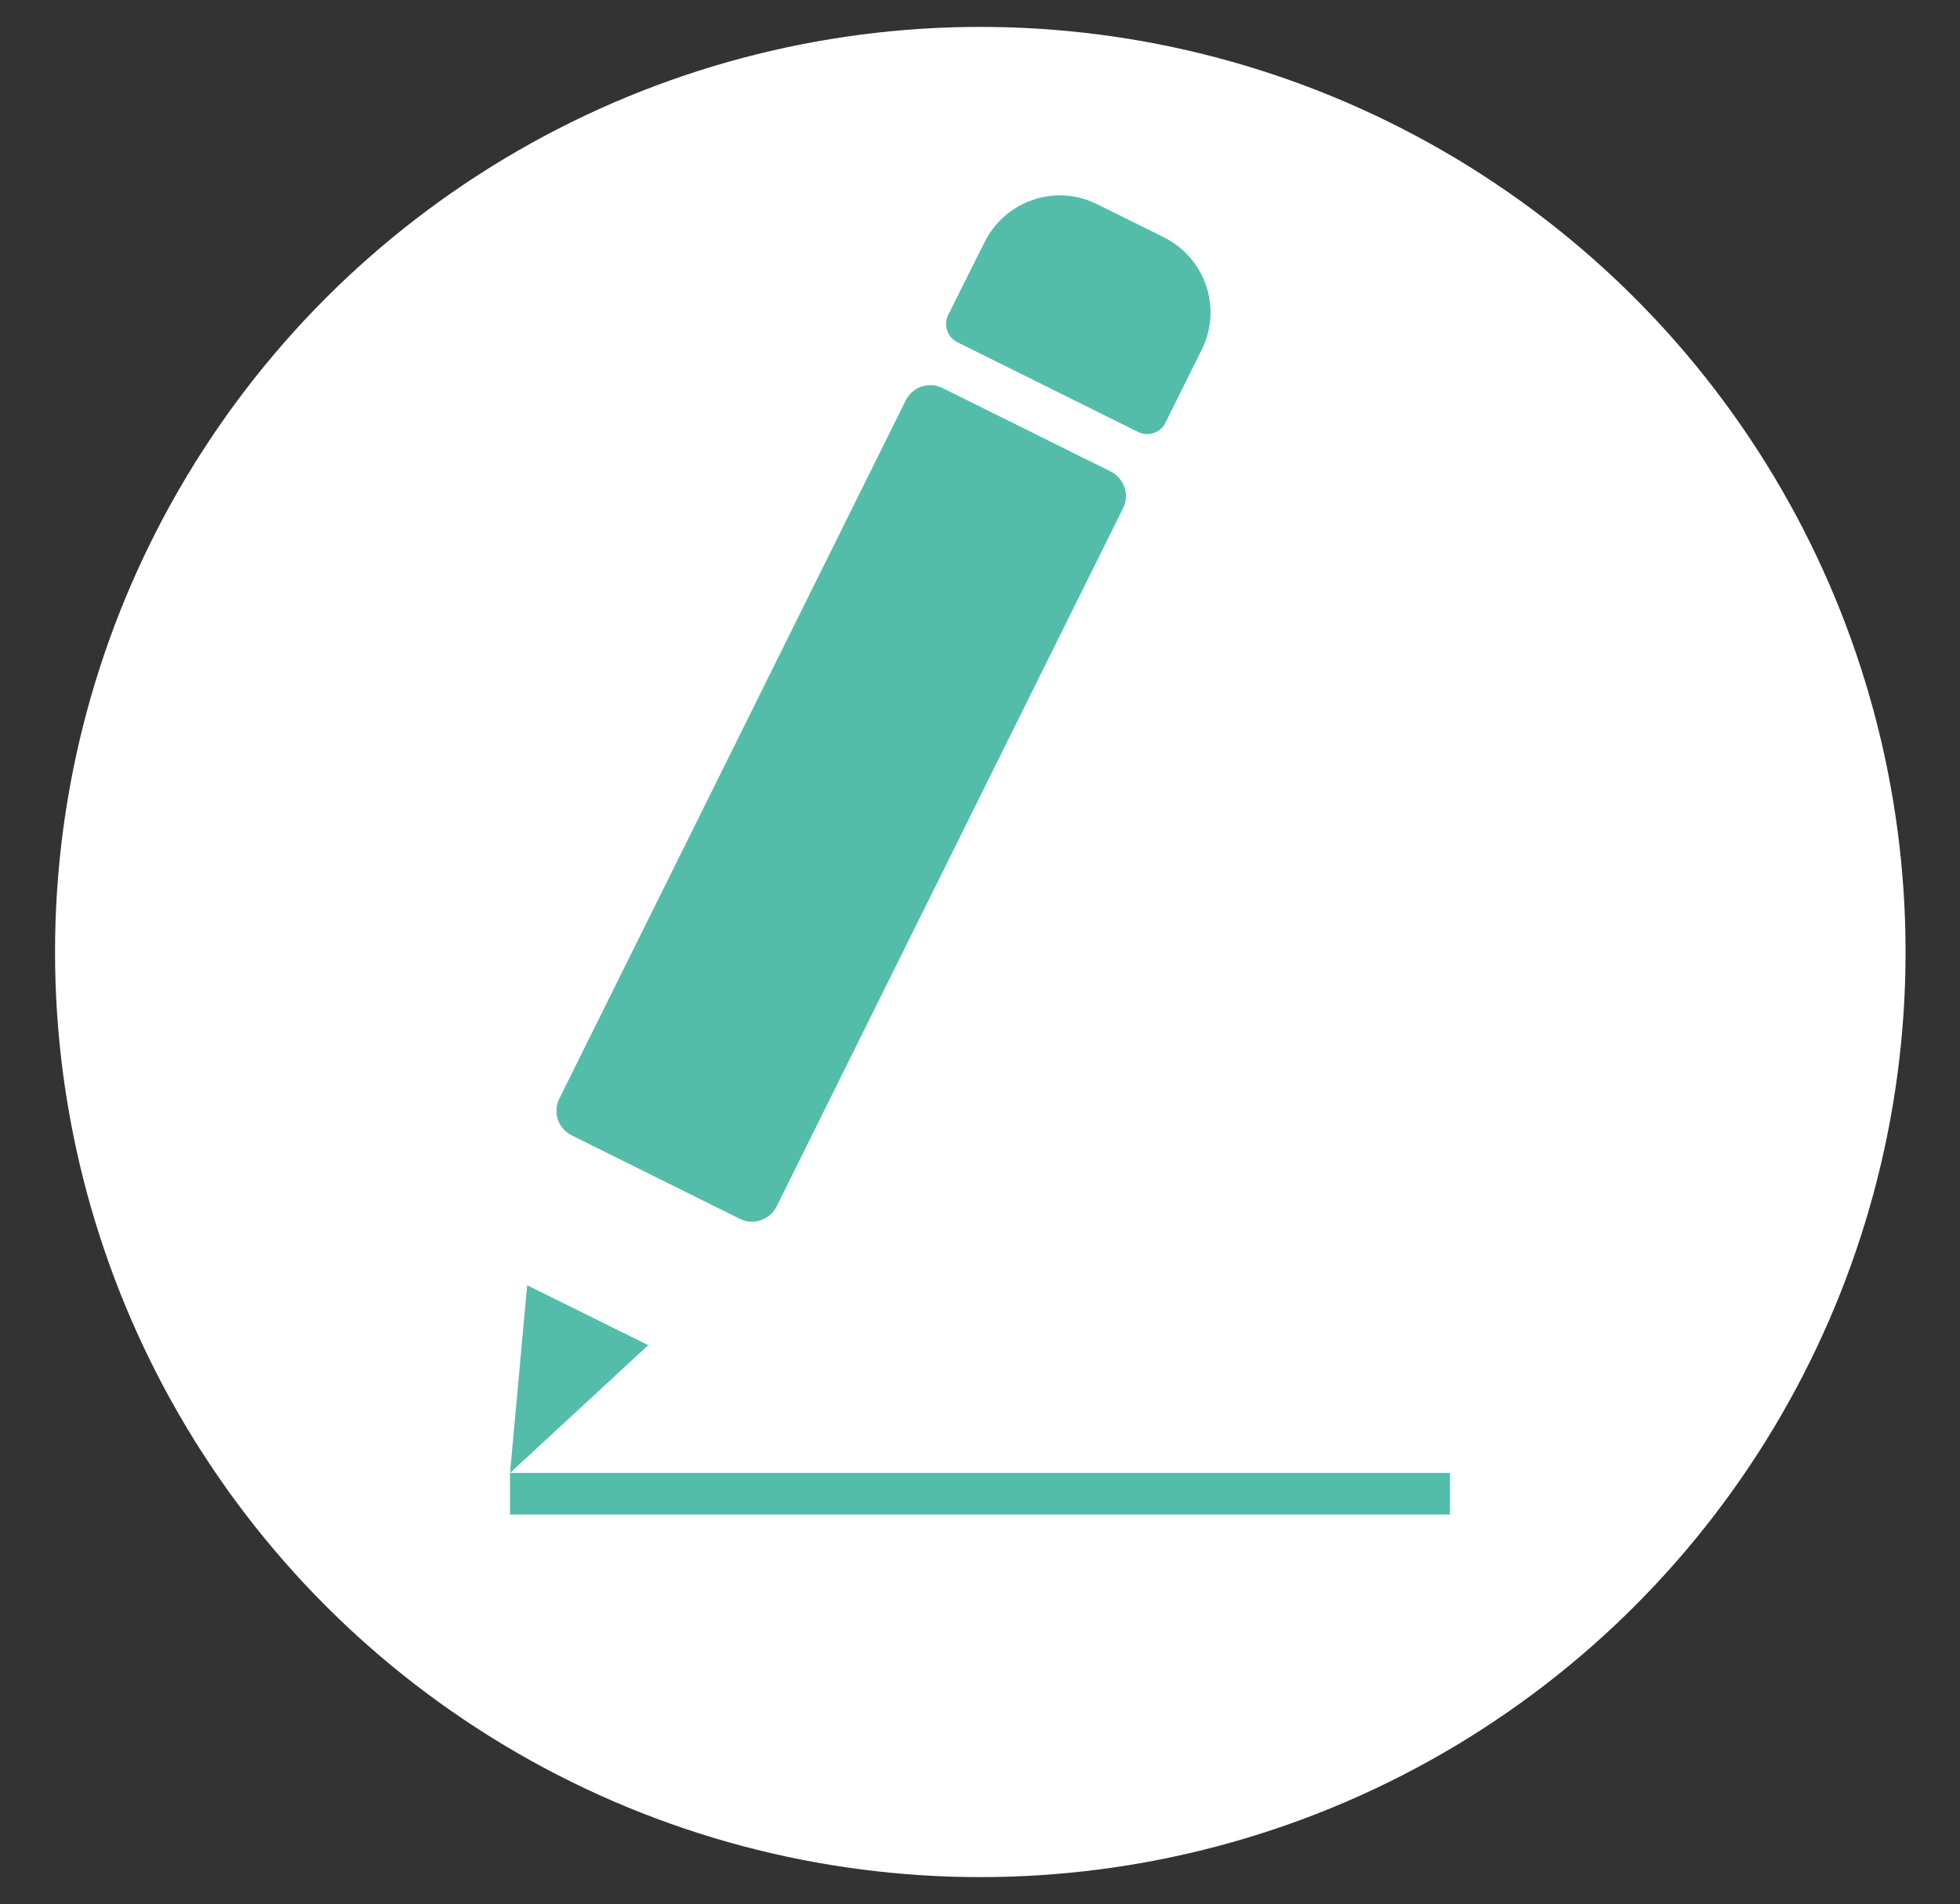
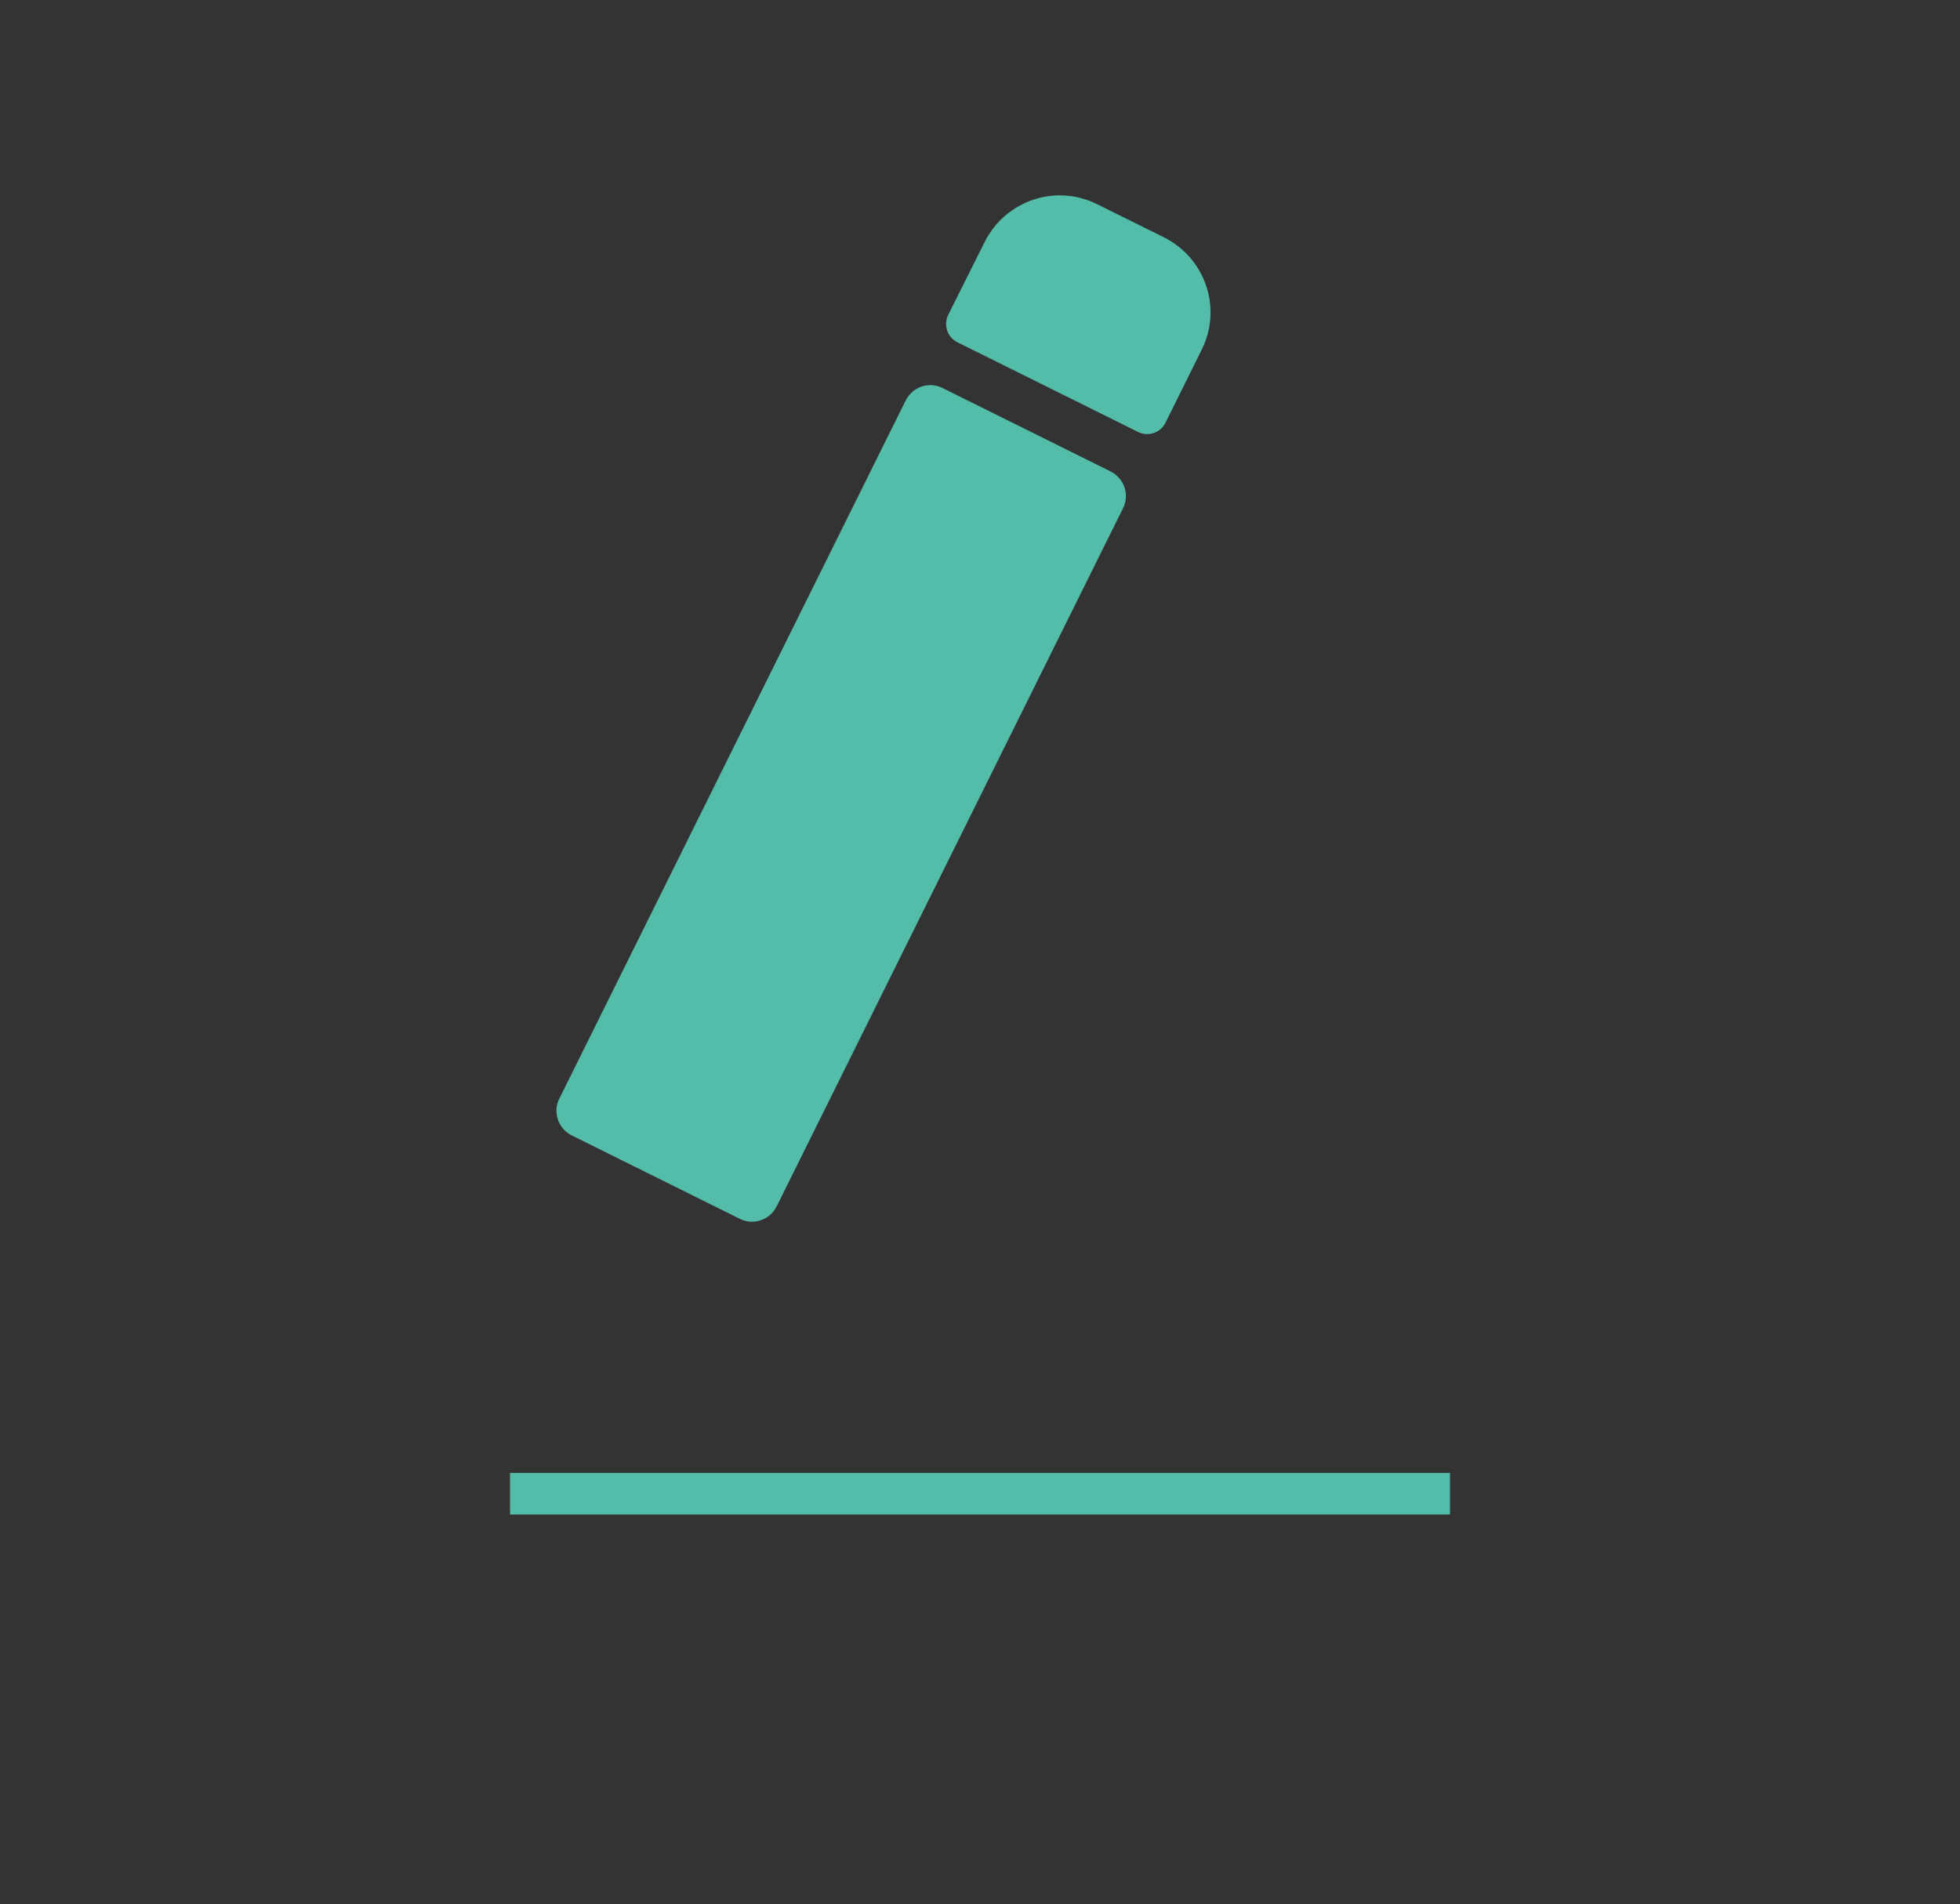
<svg xmlns="http://www.w3.org/2000/svg" version="1.0" x="0px" y="0px" width="32.05px" height="31.14px" viewBox="0 0 32.05 31.14" style="enable-background:new 0 0 32.05 31.14;" xml:space="preserve">
  <rect x="0" y="0" width="32.05" height="31.14" fill="#333333" stroke="none" />
  <style type="text/css">
	.st0{display:none;}
	.st1{display:inline;fill:#FFFFFF;}
	.st2{display:inline;fill:#53bdaa;}
	.st3{display:inline;}
	.st4{fill:#53bdaa;}
	.st5{fill:#FFFFFF;}
</style>
  <g id="Ebene_1" class="st0">
    <circle class="st1" cx="16.03" cy="15.57" r="15.13" />
    <rect x="15.69" y="5.57" class="st2" width="0.66" height="20" />
    <rect x="15.69" y="5.57" transform="matrix(6.123234e-17 -1 1 6.123234e-17 0.457 31.594)" class="st2" width="0.66" height="20" />
  </g>
  <g id="Ebene_4" class="st0">
    <circle class="st1" cx="16.03" cy="15.57" r="15.13" />
    <rect x="15.69" y="2.57" class="st2" width="0.66" height="13.33" />
    <rect x="12.34" y="11.93" transform="matrix(6.123234e-17 -1 1 6.123234e-17 -2.902 28.235)" class="st2" width="0.66" height="7.28" />
  </g>
  <g id="Ebene_2" class="st0">
    <circle class="st1" cx="16.03" cy="15.57" r="15.13" />
    <g id="_x32__2_" class="st3">
      <path class="st4" d="M23.03,20.8V9.43c0-3.11-3.32-6.65-6.23-6.65h-1.61c-2.91,0-6.23,3.54-6.23,6.65v11.12    c0,0.09,0.04,0.18,0.1,0.24c-1.92,0.47-3.33,1.09-3.33,3.57h0.33H6.4c0-0.13,0.01-0.25,0.01-0.37c0.11-1.51,0.9-2.03,2.28-2.42    c0.41-0.11,0.87-0.22,1.38-0.33c0.26-0.06,0.52-0.11,0.79-0.18c0.12-0.03,0.28-0.07,0.48-0.12c0.26,2.13,2.65,2.13,3.58,2.13h2.14    c0.94,0,3.33,0,3.58-2.15c0.22,0.06,0.41,0.11,0.53,0.14c0.29,0.07,0.56,0.13,0.83,0.19c0.5,0.11,0.95,0.21,1.35,0.33    c1.38,0.39,2.17,0.9,2.28,2.41c0.01,0.12,0.01,0.24,0.01,0.37h0.33h0.33C26.32,21.9,24.93,21.27,23.03,20.8z M9.62,20.59    c0-0.01,0-0.02,0.01-0.03c0-0.01,0-11.13,0-11.13c0-2.68,3.07-5.98,5.56-5.98h1.61c2.49,0,5.56,3.3,5.56,5.98v11.09l0.16,0.17    c-0.05-0.01-0.11-0.02-0.16-0.04c-0.07-0.02-0.14-0.03-0.21-0.05c-0.27-0.06-0.54-0.12-0.82-0.19c-1.23-0.29-2.69-0.85-3-1.38    c-0.08-0.14-0.13-0.32-0.16-0.54c0.45-0.27,0.87-0.63,1.26-1.08c0.42-0.49,0.8-1.08,1.13-1.77c0.04-0.07,0.07-0.23,0.6-2.73    c0.16-0.75,0.32-1.53,0.34-1.61c0.04-0.14-0.01-0.29-0.14-0.37l-5.15-3.33c-0.11-0.07-0.26-0.07-0.37,0.01l-5.25,3.68    c-0.11,0.08-0.16,0.22-0.13,0.35c0.09,0.35,0.86,3.45,1.13,4.01c0.31,0.65,0.67,1.22,1.07,1.69c0.37,0.44,0.78,0.81,1.21,1.08    c-0.03,0.24-0.08,0.45-0.17,0.6c-0.31,0.54-1.77,1.09-3,1.38c-0.24,0.06-0.48,0.11-0.71,0.16c-0.02,0.01-0.05,0.01-0.08,0.02    c-0.11,0.02-0.22,0.05-0.33,0.07c-0.02,0.01-0.05,0.01-0.07,0.02L9.62,20.59z M19.98,20.89c-0.14,1.07-1.02,1.52-2.92,1.52h-2.14    c-1.99,0-2.85-0.48-2.93-1.66c0.09-0.03,0.19-0.06,0.28-0.1c0.08-0.03,0.17-0.06,0.25-0.09c0.73-0.29,1.47-0.68,1.76-1.18    c0.1-0.17,0.17-0.38,0.21-0.61c0.5,0.22,1.03,0.33,1.58,0.33c0.52,0,1.01-0.1,1.48-0.29c0.05,0.21,0.11,0.4,0.2,0.57    c0.29,0.49,1.03,0.89,1.77,1.18c0.16,0.06,0.31,0.12,0.46,0.17C20,20.78,19.99,20.83,19.98,20.89z M13.9,17.63    c-0.27-0.21-0.52-0.47-0.76-0.76c-0.34-0.42-0.66-0.92-0.93-1.49c-0.17-0.36-0.69-2.31-1.03-3.66l4.88-3.42l4.76,3.08    c-0.05,0.25-0.15,0.69-0.3,1.41c-0.2,0.96-0.5,2.4-0.56,2.6c-0.29,0.6-0.62,1.12-0.98,1.55c-0.26,0.31-0.54,0.57-0.83,0.79    c-0.11,0.08-0.22,0.16-0.33,0.22c-0.11,0.06-0.22,0.12-0.33,0.18c-0.44,0.21-0.91,0.31-1.4,0.31c-0.53,0-1.03-0.13-1.51-0.37    c-0.11-0.06-0.22-0.12-0.33-0.19C14.12,17.8,14.01,17.72,13.9,17.63z" />
    </g>
  </g>
  <g id="Ebene_5" class="st0">
    <circle class="st1" cx="16.03" cy="15.57" r="15.13" />
    <g class="st3">
      <path class="st4" d="M24.62,13.76H20.1c-0.25,0-0.45,0.2-0.45,0.45s0.2,0.45,0.45,0.45h4.07v9.05H7.88v-9.05h4.07    c0.25,0,0.45-0.2,0.45-0.45s-0.2-0.45-0.45-0.45H7.43c-0.25,0-0.45,0.2-0.45,0.45v9.95c0,0.25,0.2,0.45,0.45,0.45h17.19    c0.25,0,0.45-0.2,0.45-0.45v-9.95C25.07,13.96,24.87,13.76,24.62,13.76z" />
-       <path class="st4" d="M13.2,10.89l2.37-2.71v9.65c0,0.25,0.2,0.45,0.45,0.45c0.25,0,0.45-0.2,0.45-0.45V8.17l2.37,2.71    c0.09,0.1,0.21,0.15,0.34,0.15c0.11,0,0.21-0.04,0.3-0.11c0.19-0.16,0.21-0.45,0.04-0.64l-3.17-3.62c-0.17-0.2-0.51-0.2-0.68,0    l-3.17,3.62c-0.16,0.19-0.15,0.47,0.04,0.64C12.75,11.09,13.03,11.07,13.2,10.89z" />
+       <path class="st4" d="M13.2,10.89l2.37-2.71v9.65c0.25,0,0.45-0.2,0.45-0.45V8.17l2.37,2.71    c0.09,0.1,0.21,0.15,0.34,0.15c0.11,0,0.21-0.04,0.3-0.11c0.19-0.16,0.21-0.45,0.04-0.64l-3.17-3.62c-0.17-0.2-0.51-0.2-0.68,0    l-3.17,3.62c-0.16,0.19-0.15,0.47,0.04,0.64C12.75,11.09,13.03,11.07,13.2,10.89z" />
    </g>
  </g>
  <g id="Ebene_3">
-     <circle class="st5" cx="16.03" cy="15.57" r="15.13" />
    <g>
      <path class="st4" d="M12.7,19.73c-0.11,0.22-0.38,0.32-0.61,0.2l-2.74-1.36c-0.22-0.11-0.32-0.38-0.2-0.61l5.66-11.41    c0.11-0.22,0.38-0.32,0.61-0.2l2.74,1.36c0.22,0.11,0.32,0.38,0.2,0.61L12.7,19.73z" />
      <path class="st4" d="M19.06,6.91c-0.08,0.17-0.29,0.24-0.46,0.15l-2.94-1.46c-0.17-0.08-0.24-0.29-0.15-0.46l0.59-1.18    c0.34-0.68,1.16-0.96,1.84-0.62l1.09,0.54c0.68,0.34,0.96,1.16,0.62,1.84L19.06,6.91z" />
-       <polygon class="st4" points="8.62,21.02 10.6,22 8.34,24.09   " />
      <rect x="8.34" y="24.09" class="st4" width="15.37" height="0.68" />
    </g>
  </g>
</svg>